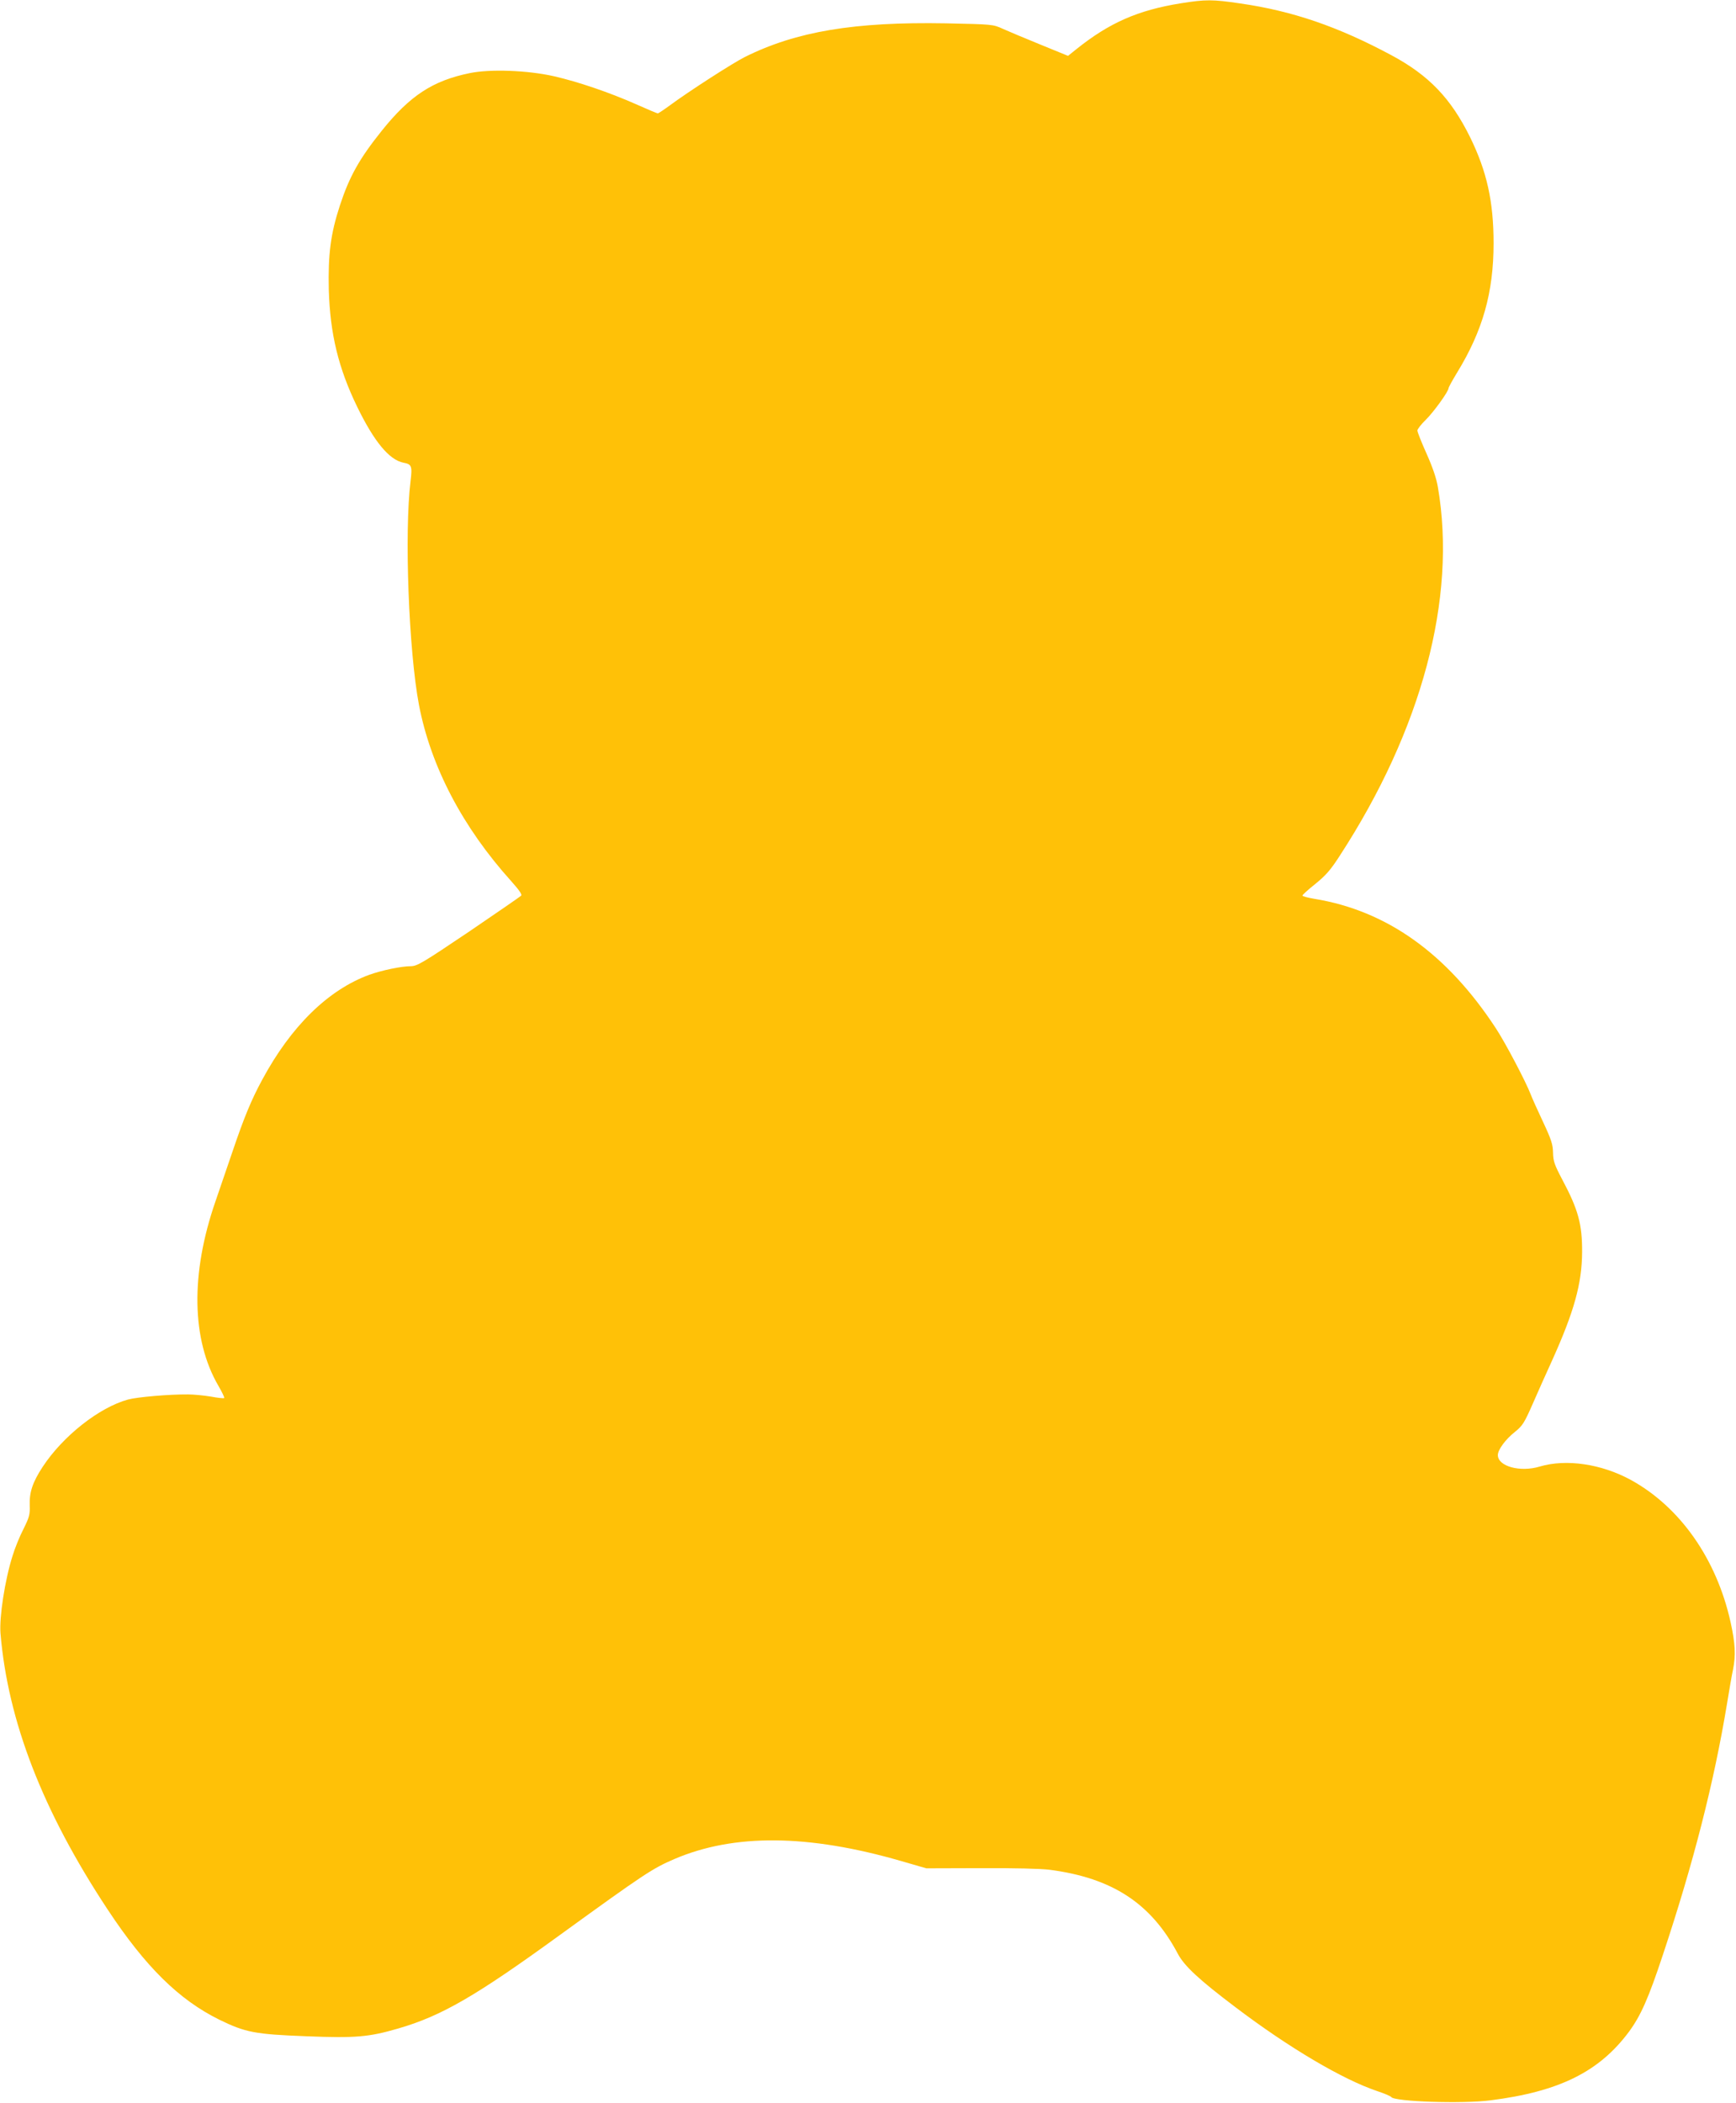
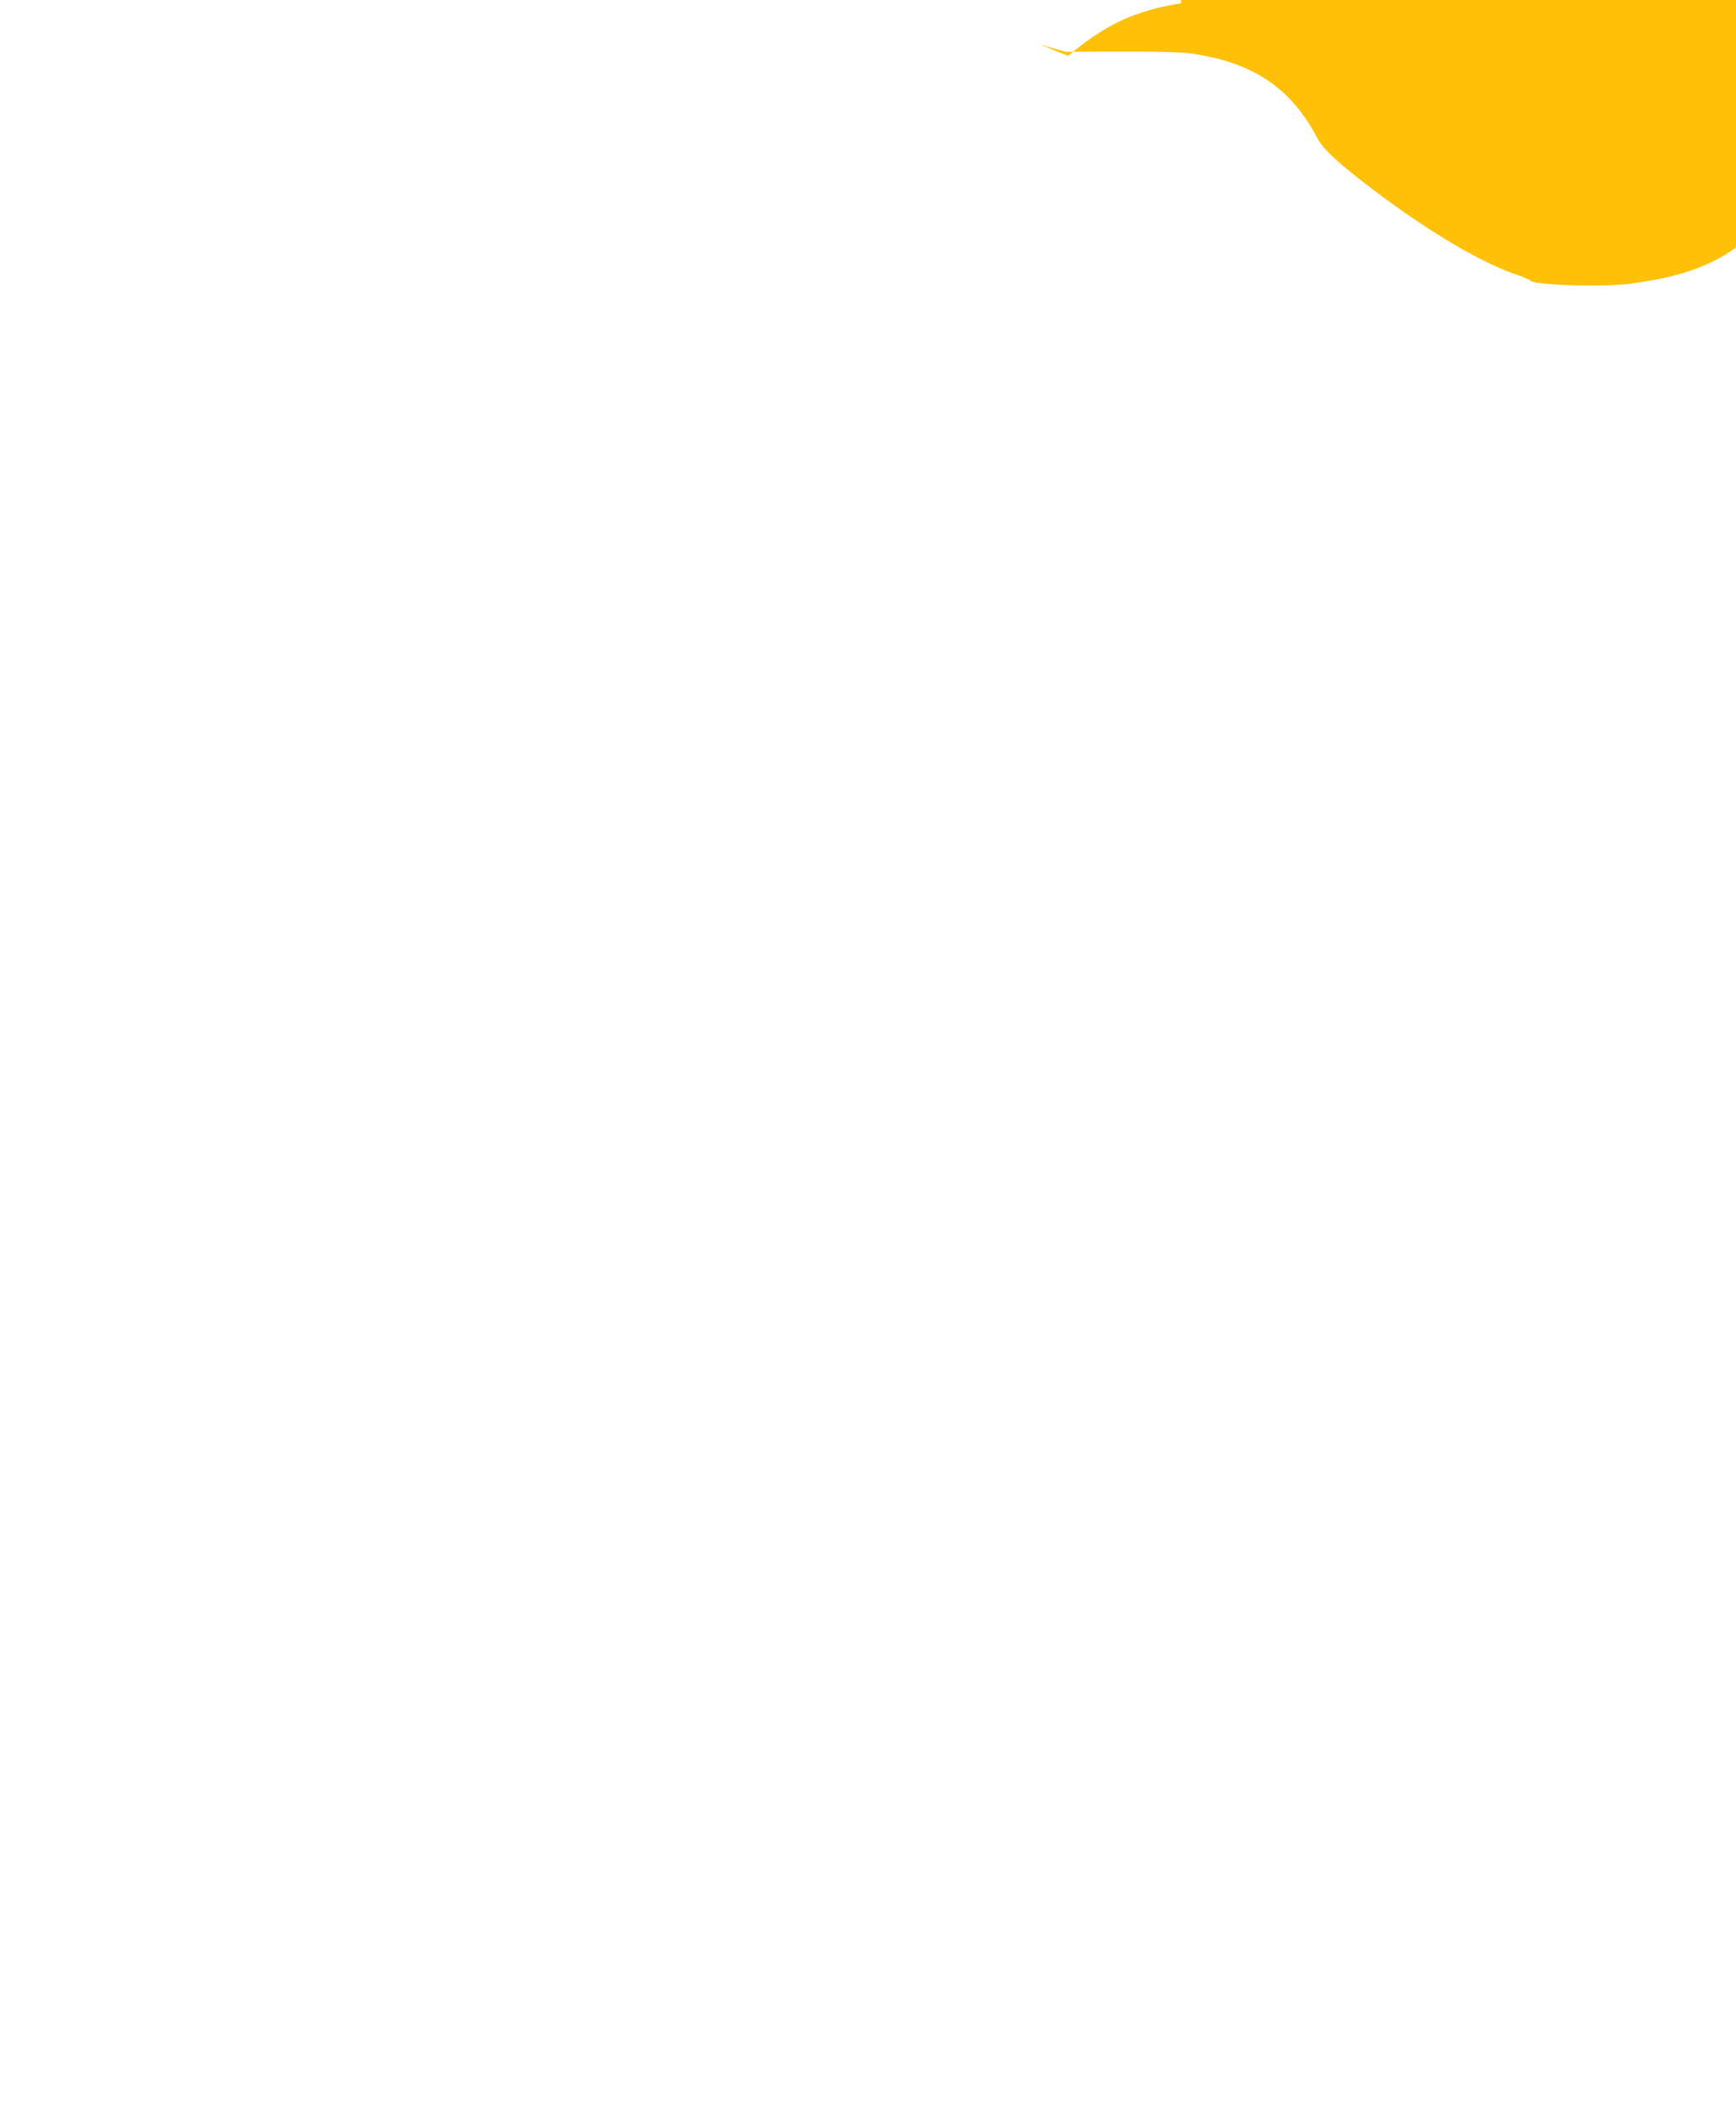
<svg xmlns="http://www.w3.org/2000/svg" version="1.0" width="1057pt" height="1280pt" viewBox="0 0 1057 1280" preserveAspectRatio="xMidYMid meet">
  <g transform="translate(0,1280) scale(0.1,-0.1)" fill="#ffc107" stroke="none">
-     <path d="M7190 12780 c-262 -42 -436 -119 -636 -279 l-51 -41 -169 69 c-93 38 -196 81 -229 96 -59 27 -63 27 -346 33 -557 10 -911 -49 -1224 -205 -74 -37 -344 -211 -456 -294 -37 -27 -70 -49 -74 -49 -4 0 -64 25 -133 56 -163 72 -351 136 -499 170 -159 36 -387 45 -513 19 -225 -46 -364 -137 -535 -350 -137 -171 -197 -278 -255 -454 -57 -174 -73 -298 -68 -516 8 -266 58 -474 172 -709 104 -214 196 -325 283 -342 49 -9 54 -20 43 -110 -39 -314 -11 -1038 51 -1364 72 -375 266 -745 563 -1074 48 -54 66 -80 59 -87 -6 -6 -150 -105 -319 -220 -278 -187 -313 -208 -351 -209 -60 0 -178 -25 -254 -52 -251 -92 -477 -313 -653 -640 -65 -120 -110 -228 -181 -438 -35 -102 -81 -237 -103 -301 -153 -441 -146 -842 18 -1123 22 -38 38 -71 35 -74 -2 -3 -40 1 -82 9 -43 7 -105 13 -138 13 -115 1 -310 -16 -365 -31 -176 -48 -398 -223 -521 -411 -60 -92 -81 -153 -78 -234 2 -56 -3 -72 -38 -143 -23 -44 -53 -118 -67 -165 -46 -145 -81 -372 -73 -470 45 -535 257 -1082 652 -1680 231 -350 435 -550 680 -671 160 -78 217 -89 530 -101 299 -12 381 -5 559 47 263 76 471 196 982 567 519 376 567 407 699 464 364 156 816 152 1383 -12 l152 -44 333 1 c202 1 366 -3 419 -10 382 -50 617 -205 779 -510 39 -75 131 -160 351 -326 326 -247 653 -440 864 -511 43 -14 82 -31 85 -36 18 -28 434 -42 604 -20 419 53 662 174 843 417 72 98 119 203 207 469 186 559 310 1044 390 1526 14 85 30 180 37 210 17 87 14 156 -15 288 -85 384 -307 701 -608 866 -178 97 -393 129 -554 81 -119 -36 -255 1 -255 70 0 32 46 95 104 141 46 37 57 54 108 170 31 71 84 190 118 264 134 297 182 468 183 660 1 168 -23 258 -120 440 -48 91 -56 113 -57 165 -1 51 -10 79 -62 190 -34 72 -67 146 -74 165 -28 74 -154 314 -212 402 -298 455 -664 716 -1105 788 -40 7 -73 15 -73 20 0 4 35 36 79 71 63 51 93 85 147 169 501 769 715 1570 599 2245 -9 54 -32 121 -69 204 -31 69 -56 132 -56 141 0 8 23 38 51 65 48 47 139 173 139 193 0 5 23 47 51 93 157 256 223 489 223 789 0 254 -41 437 -143 645 -117 237 -251 377 -481 500 -325 174 -600 268 -918 314 -170 25 -210 25 -362 1z" />
+     <path d="M7190 12780 c-262 -42 -436 -119 -636 -279 l-51 -41 -169 69 l152 -44 333 1 c202 1 366 -3 419 -10 382 -50 617 -205 779 -510 39 -75 131 -160 351 -326 326 -247 653 -440 864 -511 43 -14 82 -31 85 -36 18 -28 434 -42 604 -20 419 53 662 174 843 417 72 98 119 203 207 469 186 559 310 1044 390 1526 14 85 30 180 37 210 17 87 14 156 -15 288 -85 384 -307 701 -608 866 -178 97 -393 129 -554 81 -119 -36 -255 1 -255 70 0 32 46 95 104 141 46 37 57 54 108 170 31 71 84 190 118 264 134 297 182 468 183 660 1 168 -23 258 -120 440 -48 91 -56 113 -57 165 -1 51 -10 79 -62 190 -34 72 -67 146 -74 165 -28 74 -154 314 -212 402 -298 455 -664 716 -1105 788 -40 7 -73 15 -73 20 0 4 35 36 79 71 63 51 93 85 147 169 501 769 715 1570 599 2245 -9 54 -32 121 -69 204 -31 69 -56 132 -56 141 0 8 23 38 51 65 48 47 139 173 139 193 0 5 23 47 51 93 157 256 223 489 223 789 0 254 -41 437 -143 645 -117 237 -251 377 -481 500 -325 174 -600 268 -918 314 -170 25 -210 25 -362 1z" />
  </g>
</svg>